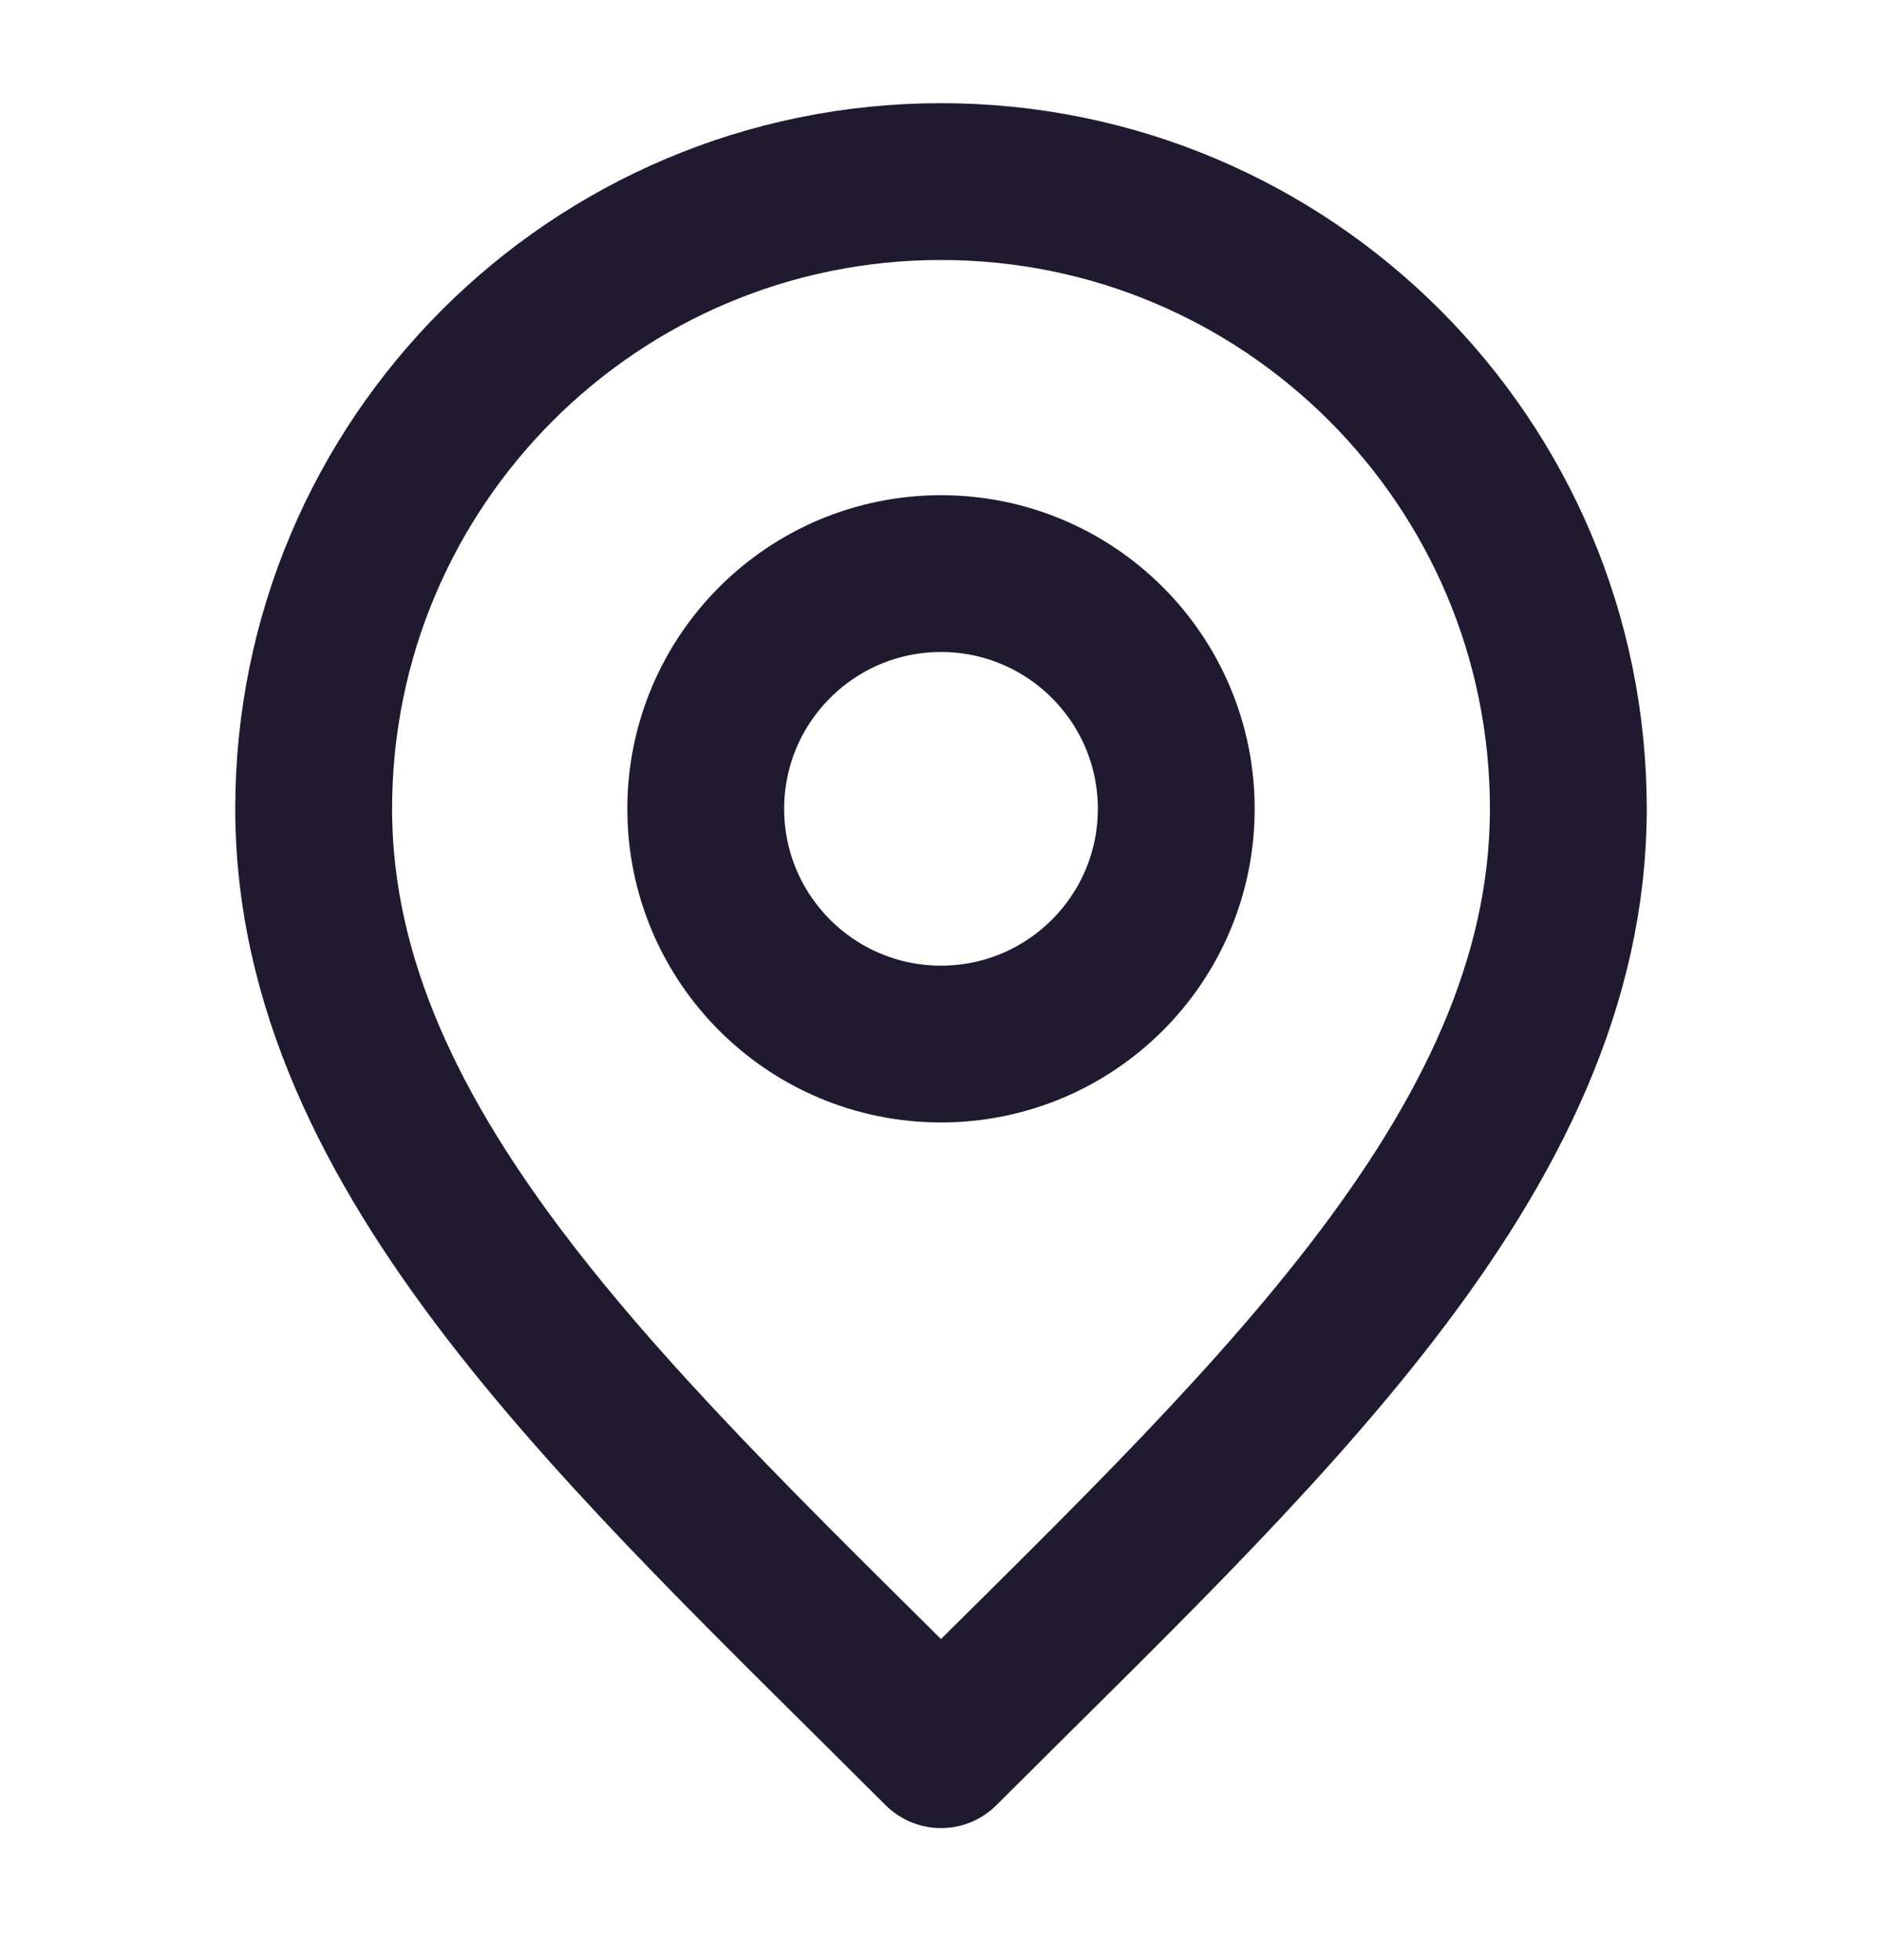
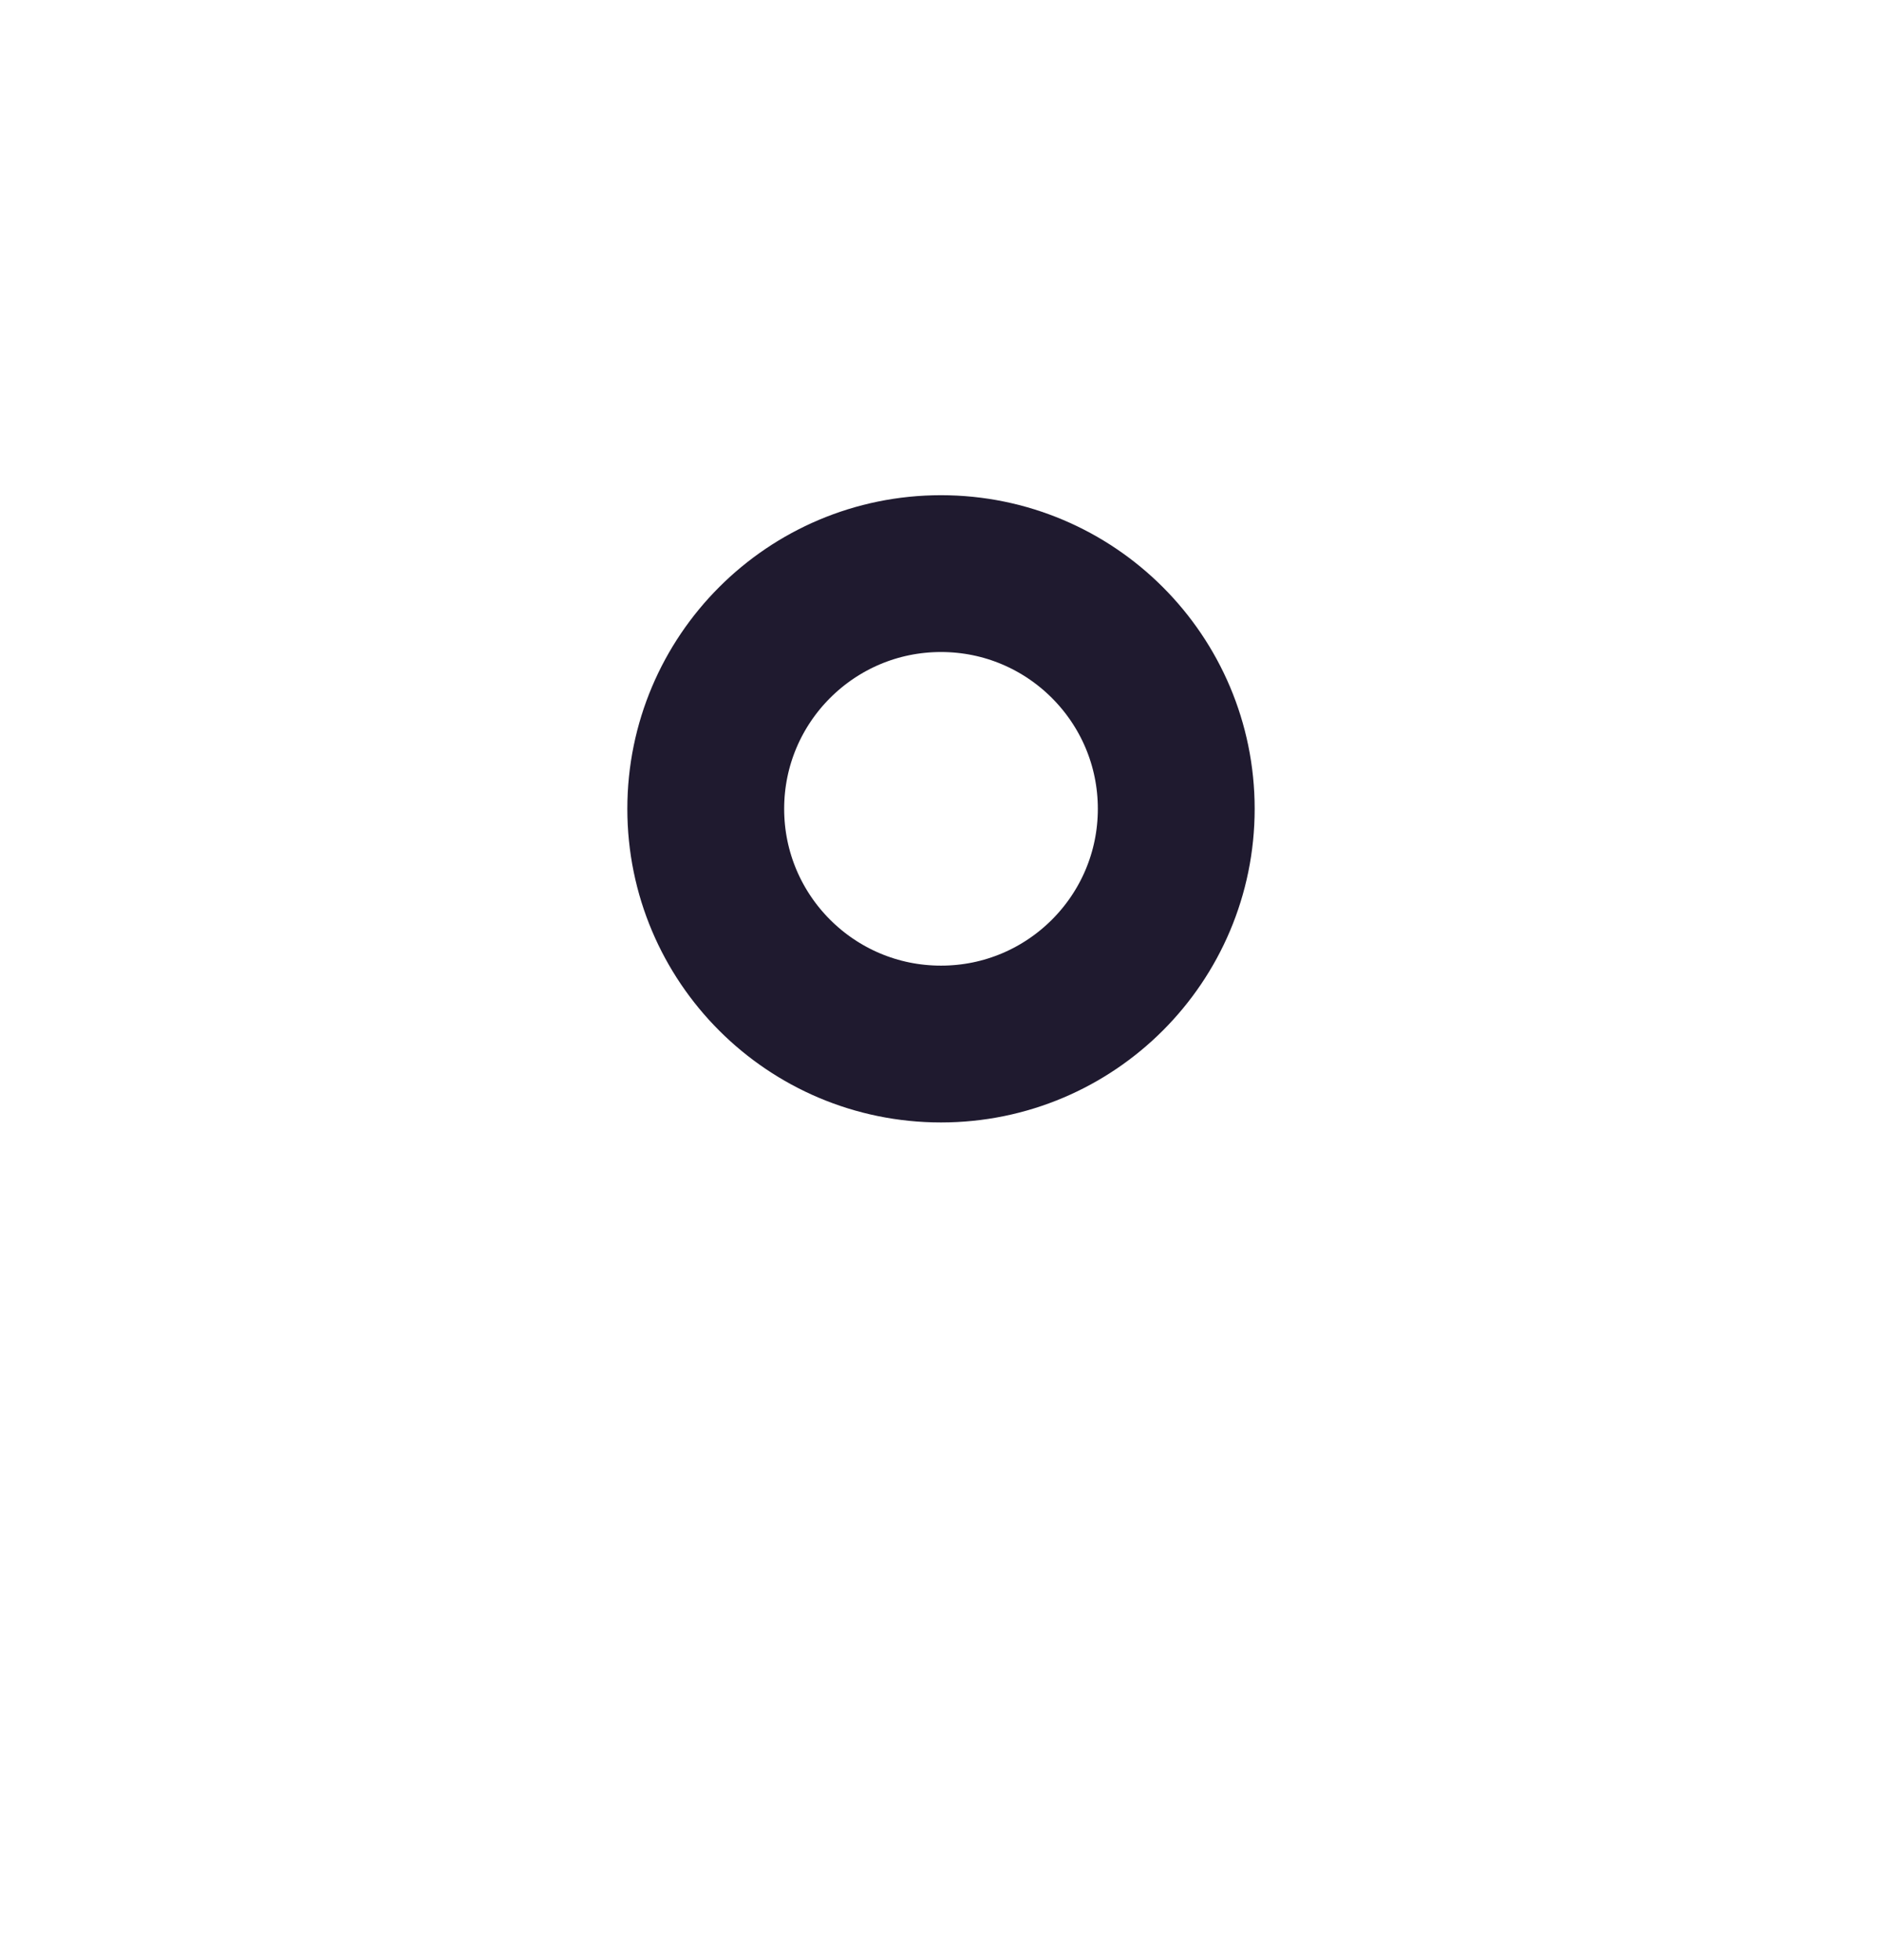
<svg xmlns="http://www.w3.org/2000/svg" width="24" height="25" viewBox="0 0 24 25" fill="none">
  <path d="M12 13.316C13.657 13.316 15 11.973 15 10.316C15 8.66 13.657 7.316 12 7.316C10.343 7.316 9 8.66 9 10.316C9 11.973 10.343 13.316 12 13.316Z" stroke="#1F1A2F" stroke-width="2" stroke-linecap="round" stroke-linejoin="round" />
-   <path d="M12 22.316C16 18.316 20 14.735 20 10.316C20 5.898 16.418 2.316 12 2.316C7.582 2.316 4 5.898 4 10.316C4 14.735 8 18.316 12 22.316Z" stroke="#1F1A2F" stroke-width="2" stroke-linecap="round" stroke-linejoin="round" />
</svg>